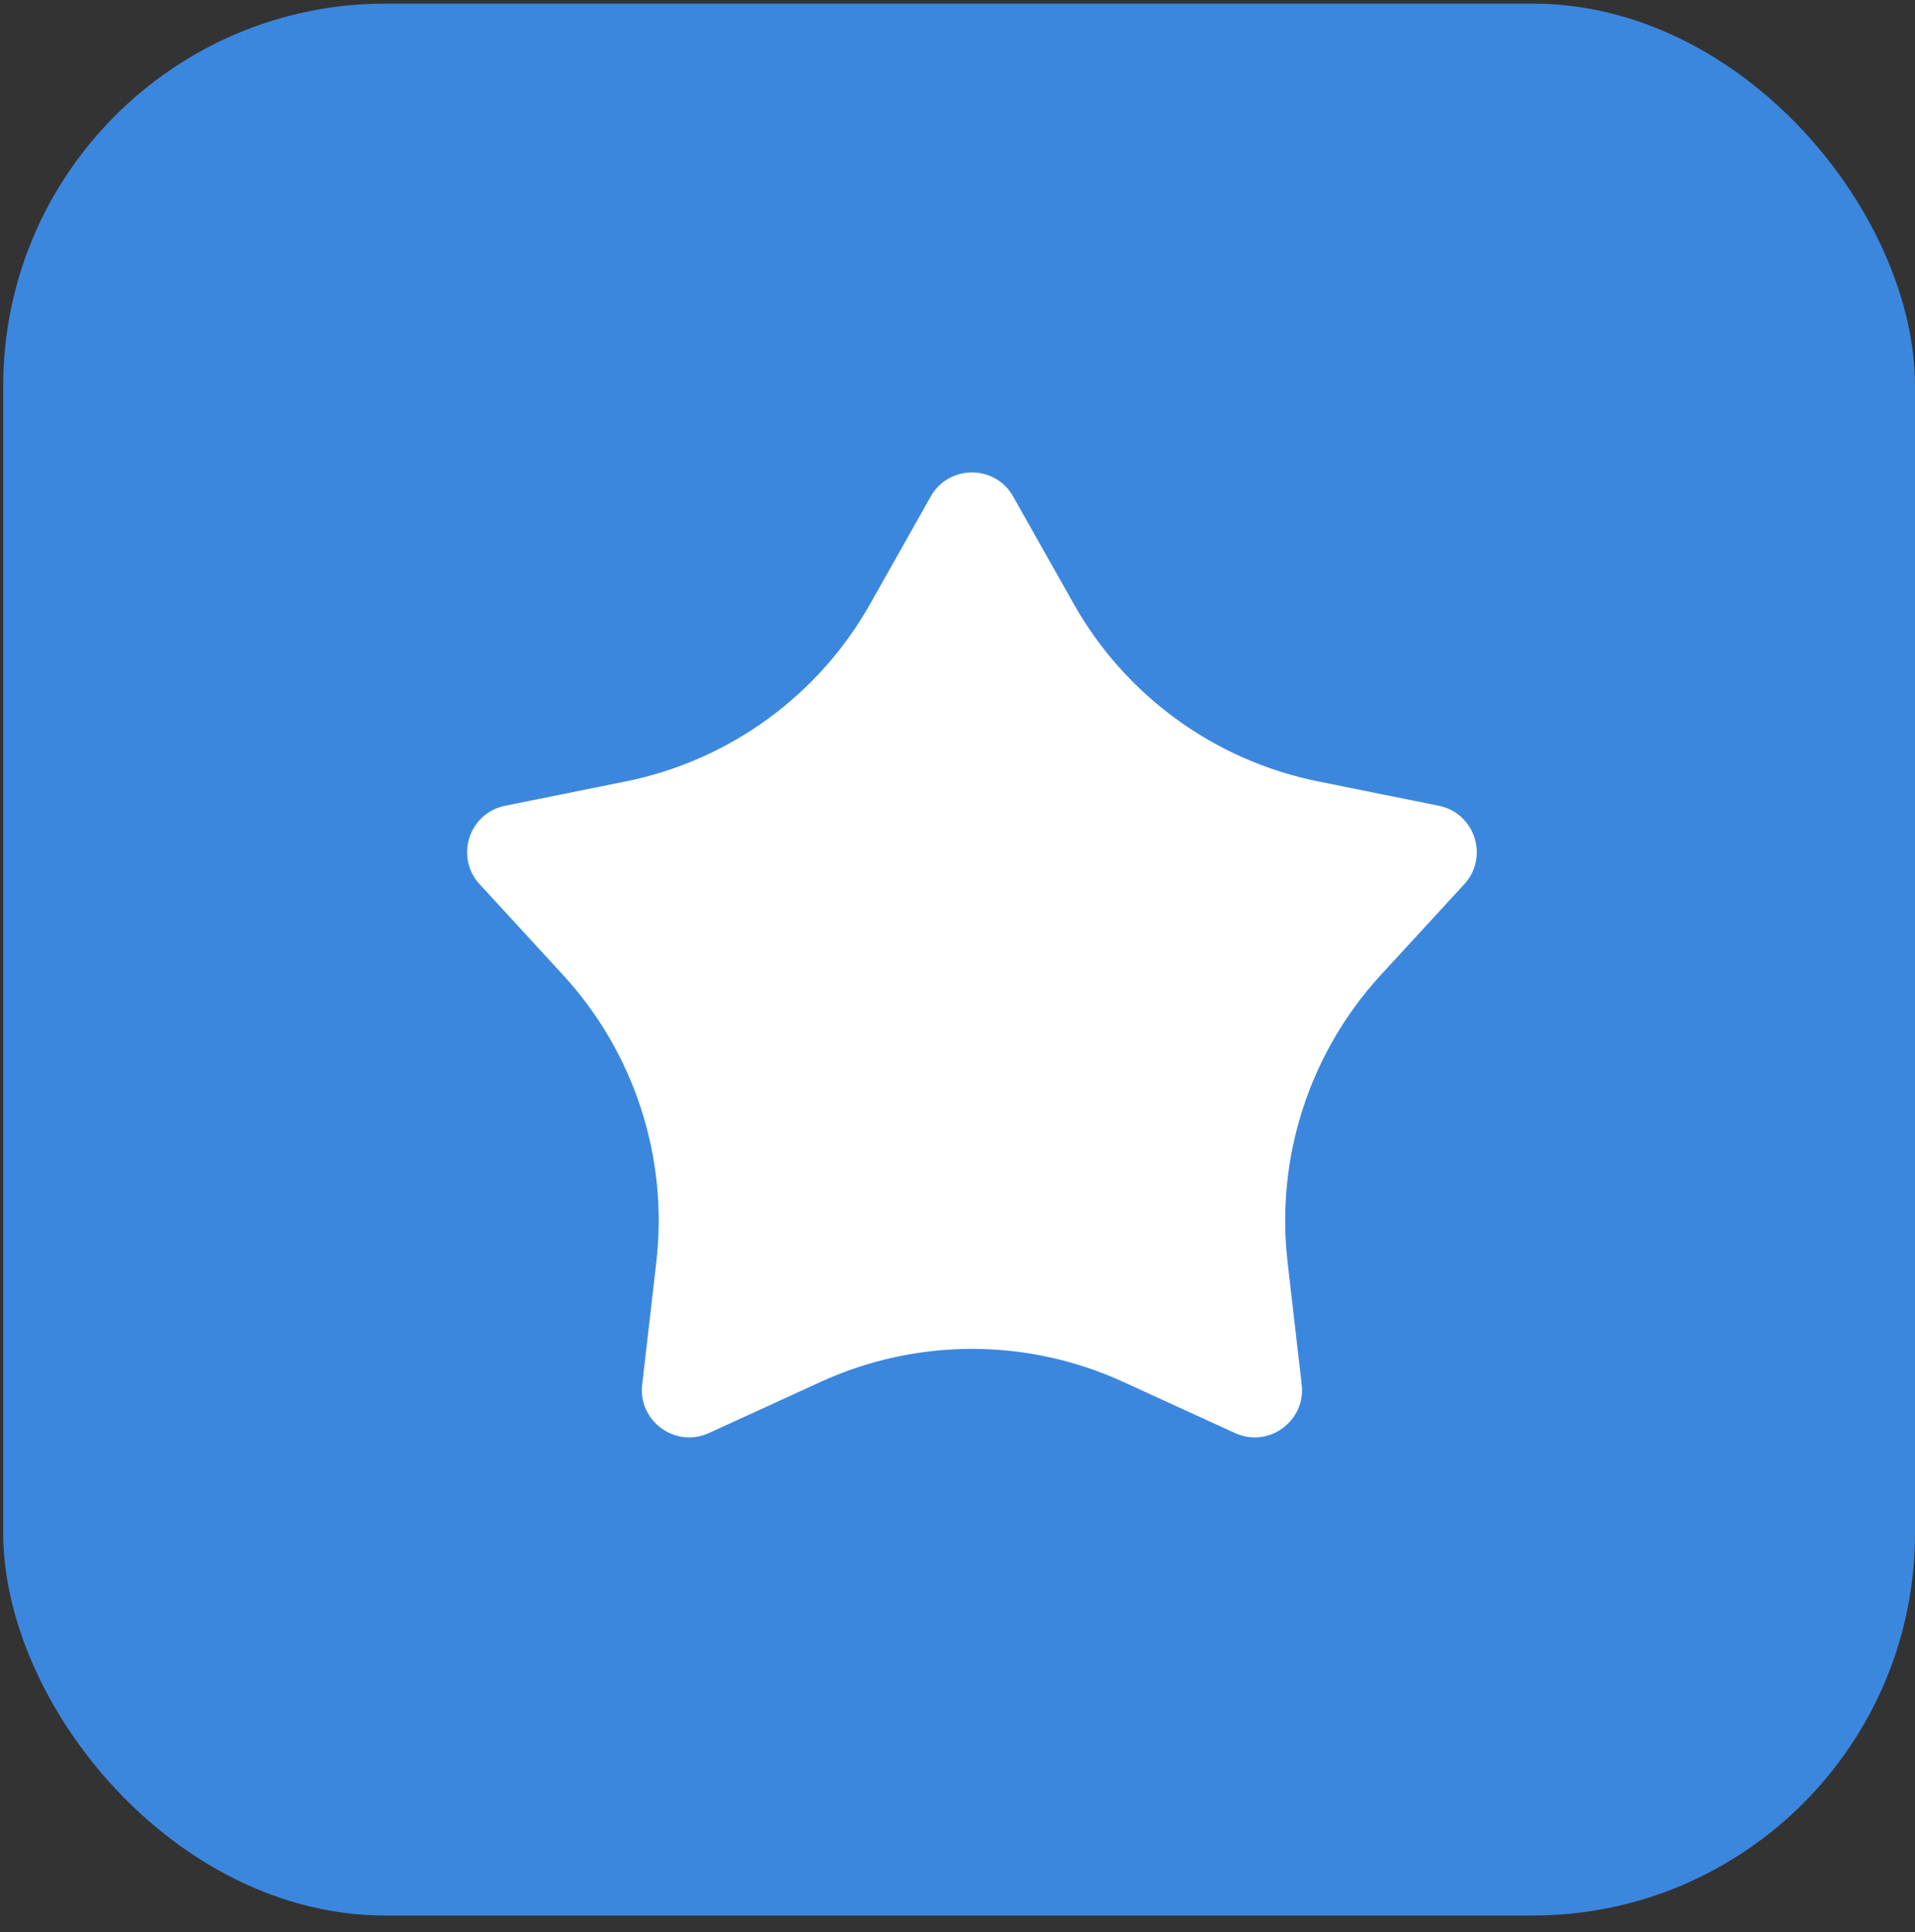
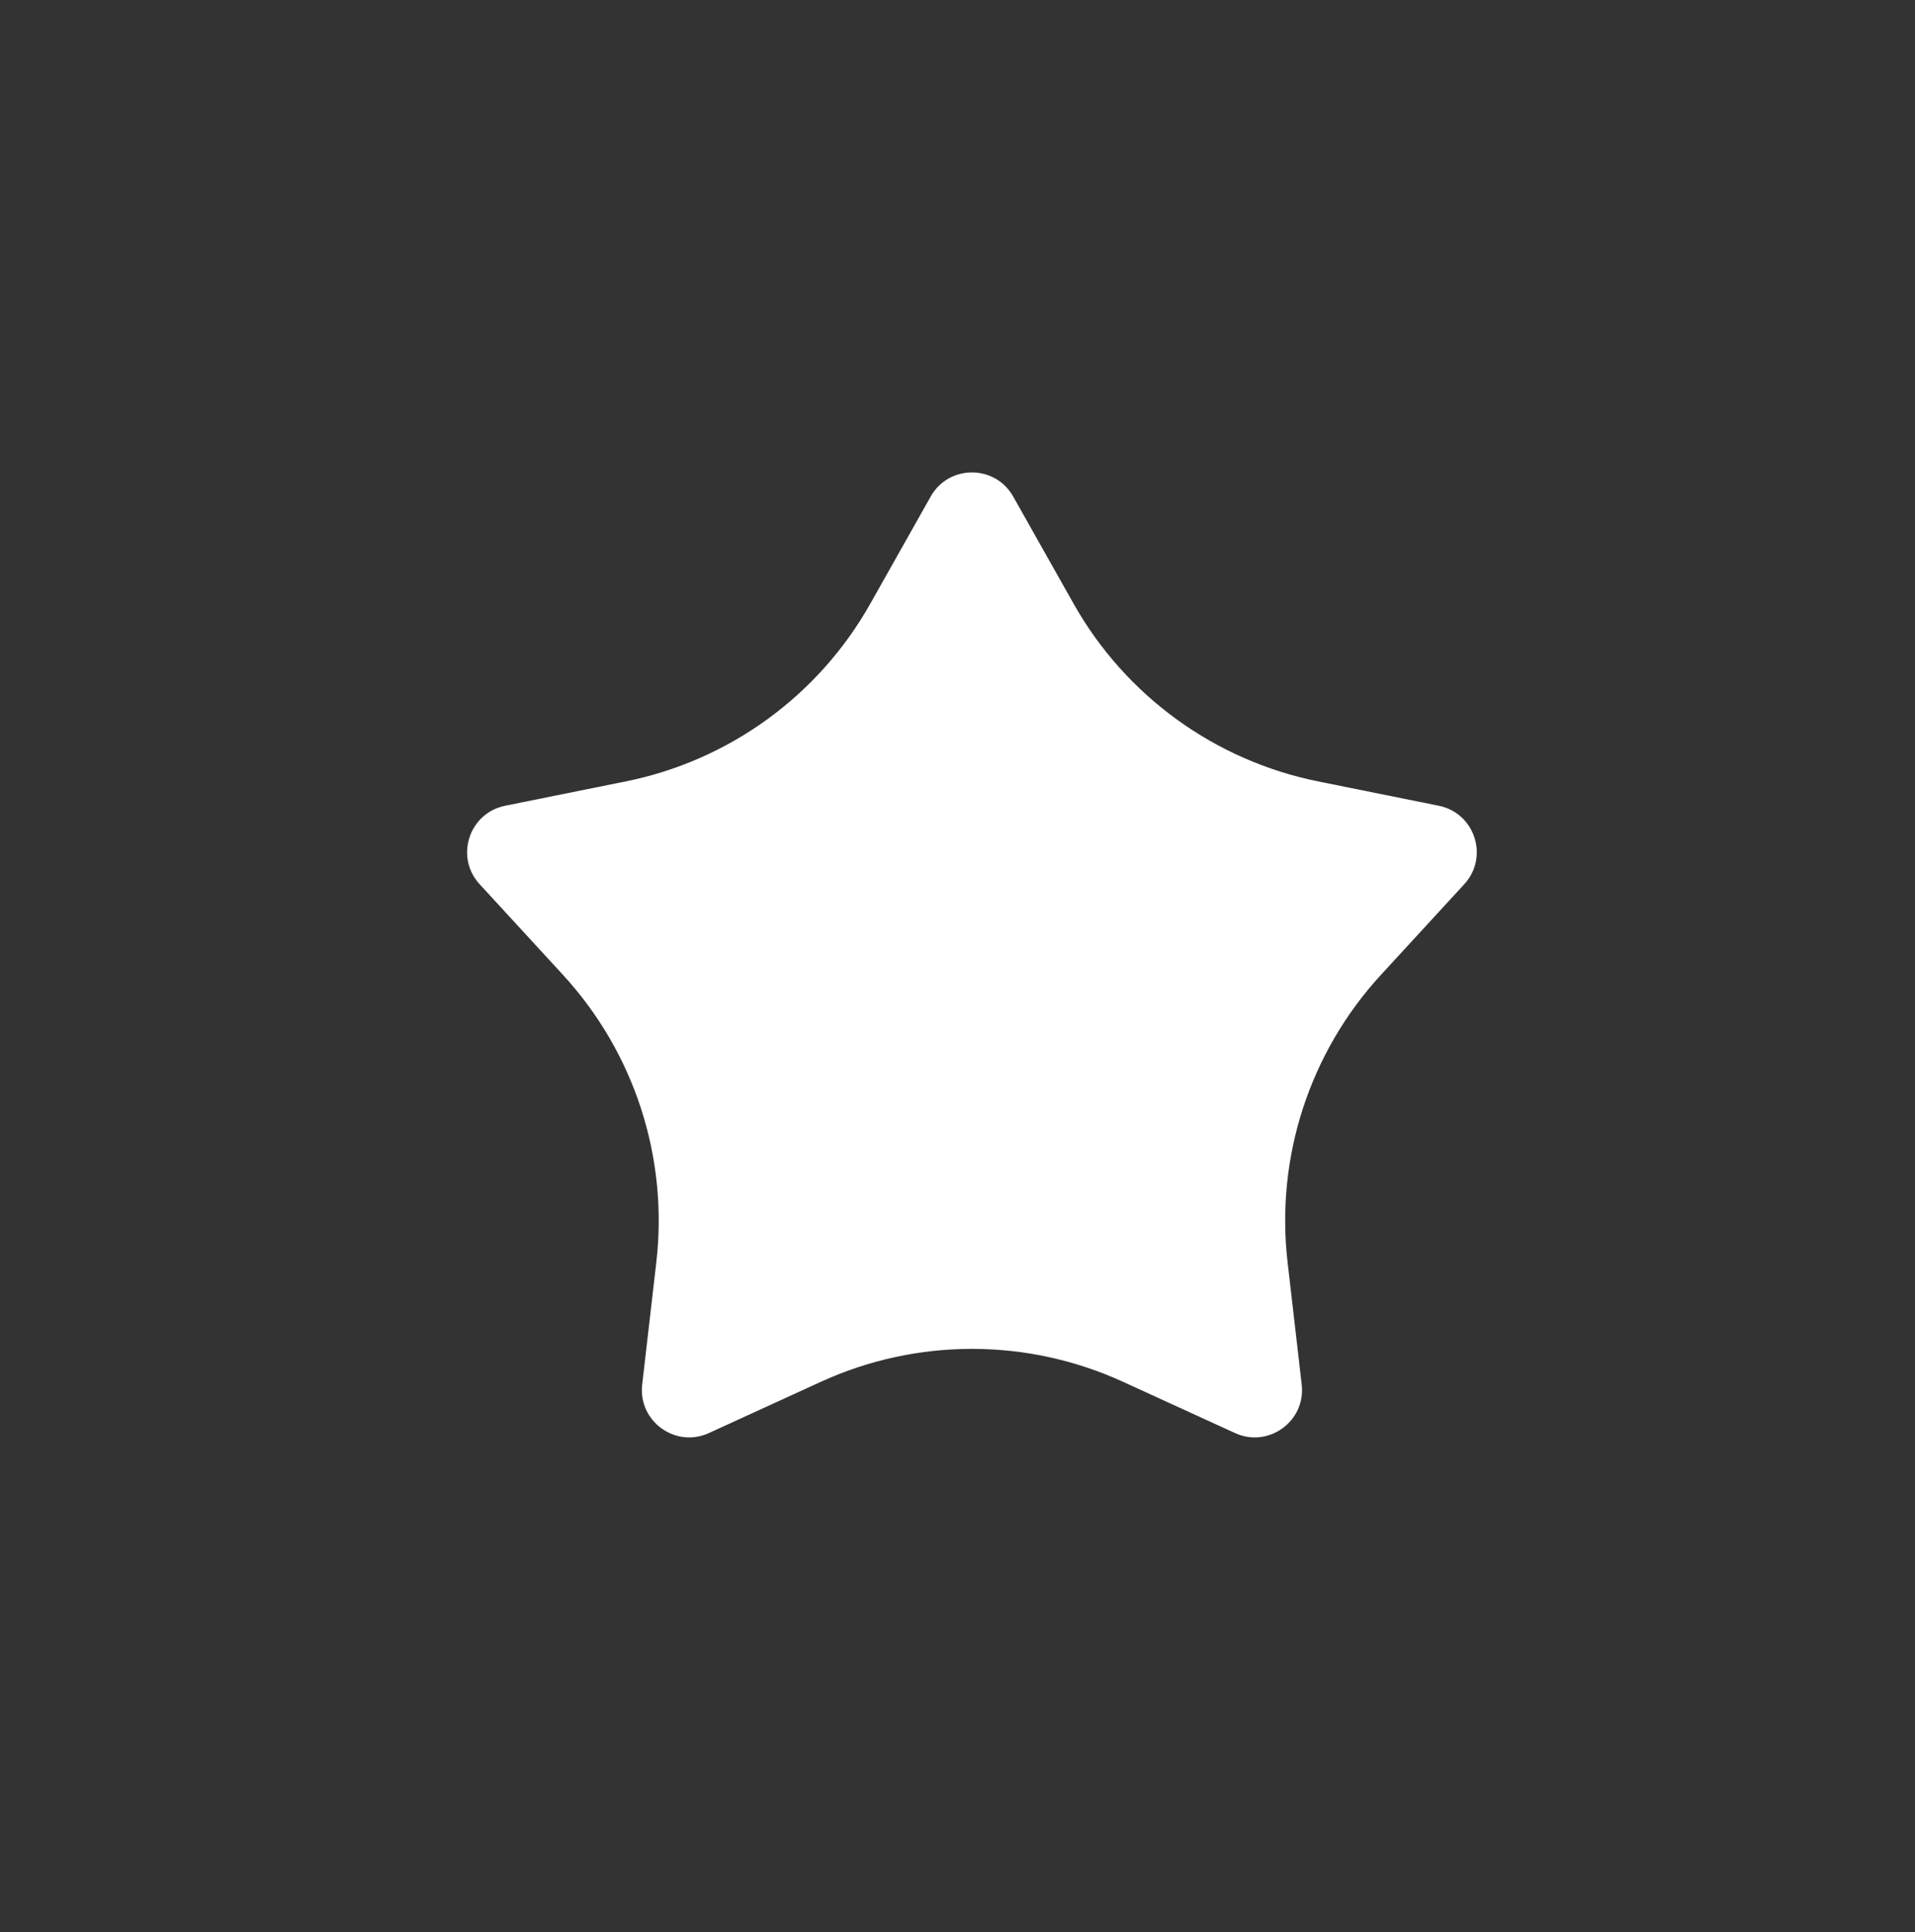
<svg xmlns="http://www.w3.org/2000/svg" width="112" height="113" viewBox="0 0 112 113" fill="none">
  <rect x="0" y="0" width="112" height="113" fill="#333333" stroke="none" />
-   <rect x="0.188" y="0.211" width="111.812" height="111.812" rx="22.363" fill="#3C87DE" />
  <path d="M54.432 29.038C55.492 27.159 58.198 27.159 59.257 29.038L62.793 35.311C65.823 40.686 71.041 44.477 77.089 45.697L84.147 47.121C86.262 47.548 87.098 50.122 85.638 51.71L80.765 57.011C76.589 61.553 74.596 67.688 75.305 73.817L76.131 80.97C76.379 83.113 74.189 84.704 72.228 83.806L65.68 80.809C60.07 78.242 53.62 78.242 48.009 80.809L41.462 83.806C39.501 84.704 37.311 83.113 37.559 80.97L38.385 73.817C39.094 67.688 37.101 61.553 32.925 57.011L28.052 51.71C26.592 50.122 27.428 47.548 29.543 47.121L36.601 45.697C42.649 44.477 47.867 40.686 50.897 35.311L54.432 29.038Z" fill="white" />
</svg>